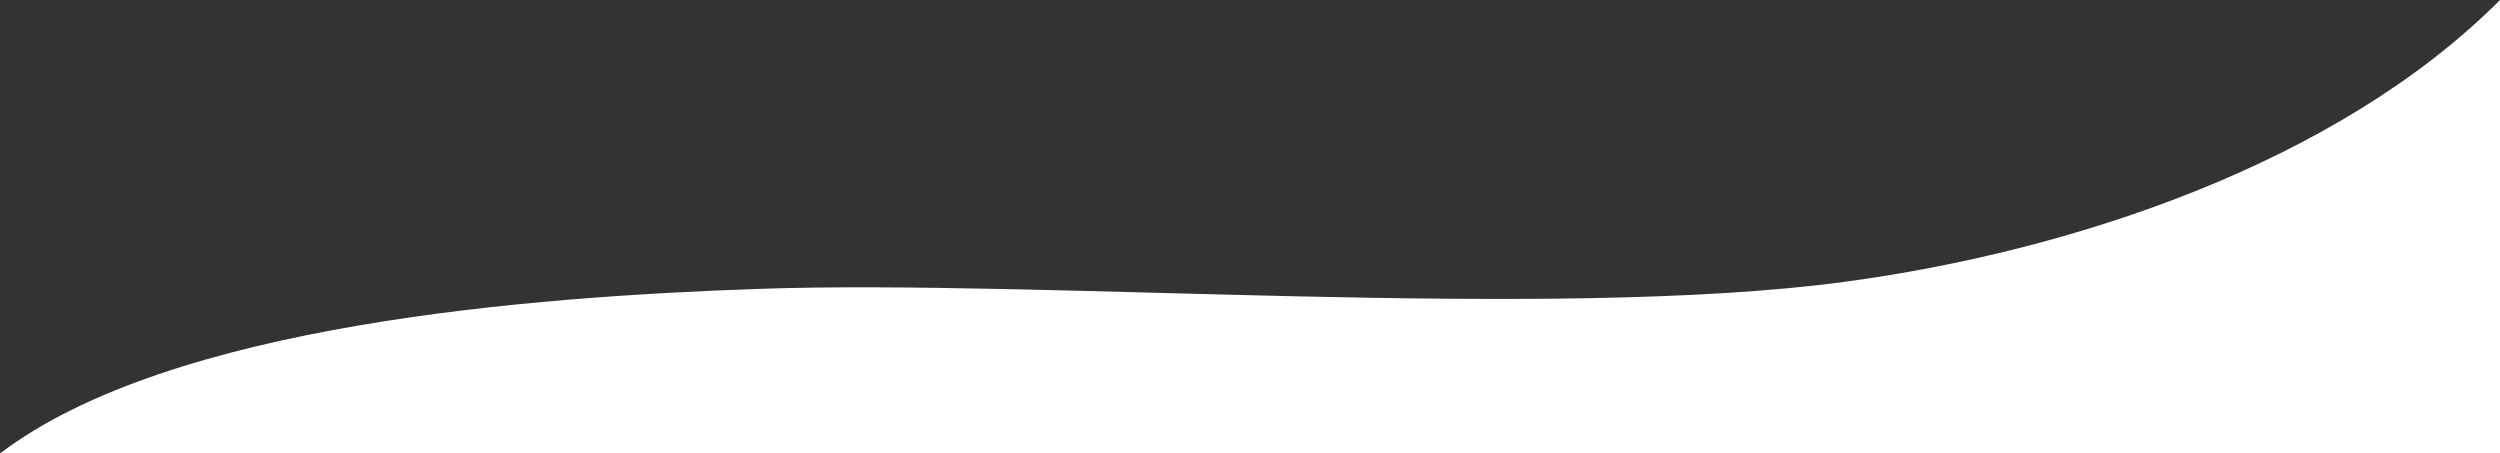
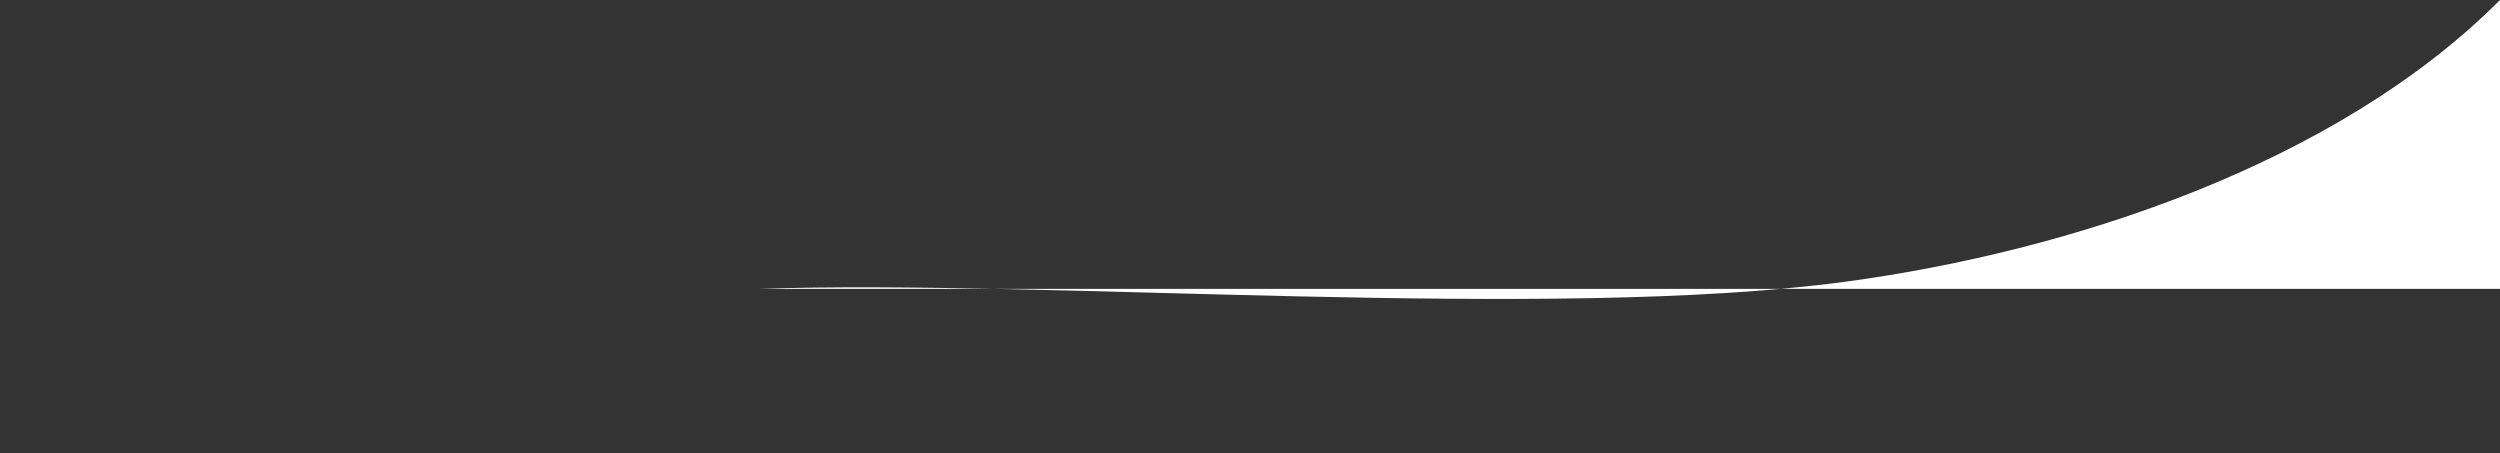
<svg xmlns="http://www.w3.org/2000/svg" id="a" data-name="レイヤー 1" viewBox="0 0 1200 217.666" preserveAspectRatio="none">
  <rect x="0" y="0" width="1200" height="217.666" fill="#333333" stroke="none" />
  <defs>
    <style>
      .b {
        fill: #fff;
      }
    </style>
  </defs>
-   <path class="b" d="M364.143,138.665C254.835,142.455,81.867,155.541,0,217.666H1200V0c-78.445,78.73-206.404,120.795-314.818,135.309-140.713,18.837-383.565-1.411-521.039,3.356Z" />
+   <path class="b" d="M364.143,138.665H1200V0c-78.445,78.73-206.404,120.795-314.818,135.309-140.713,18.837-383.565-1.411-521.039,3.356Z" />
</svg>